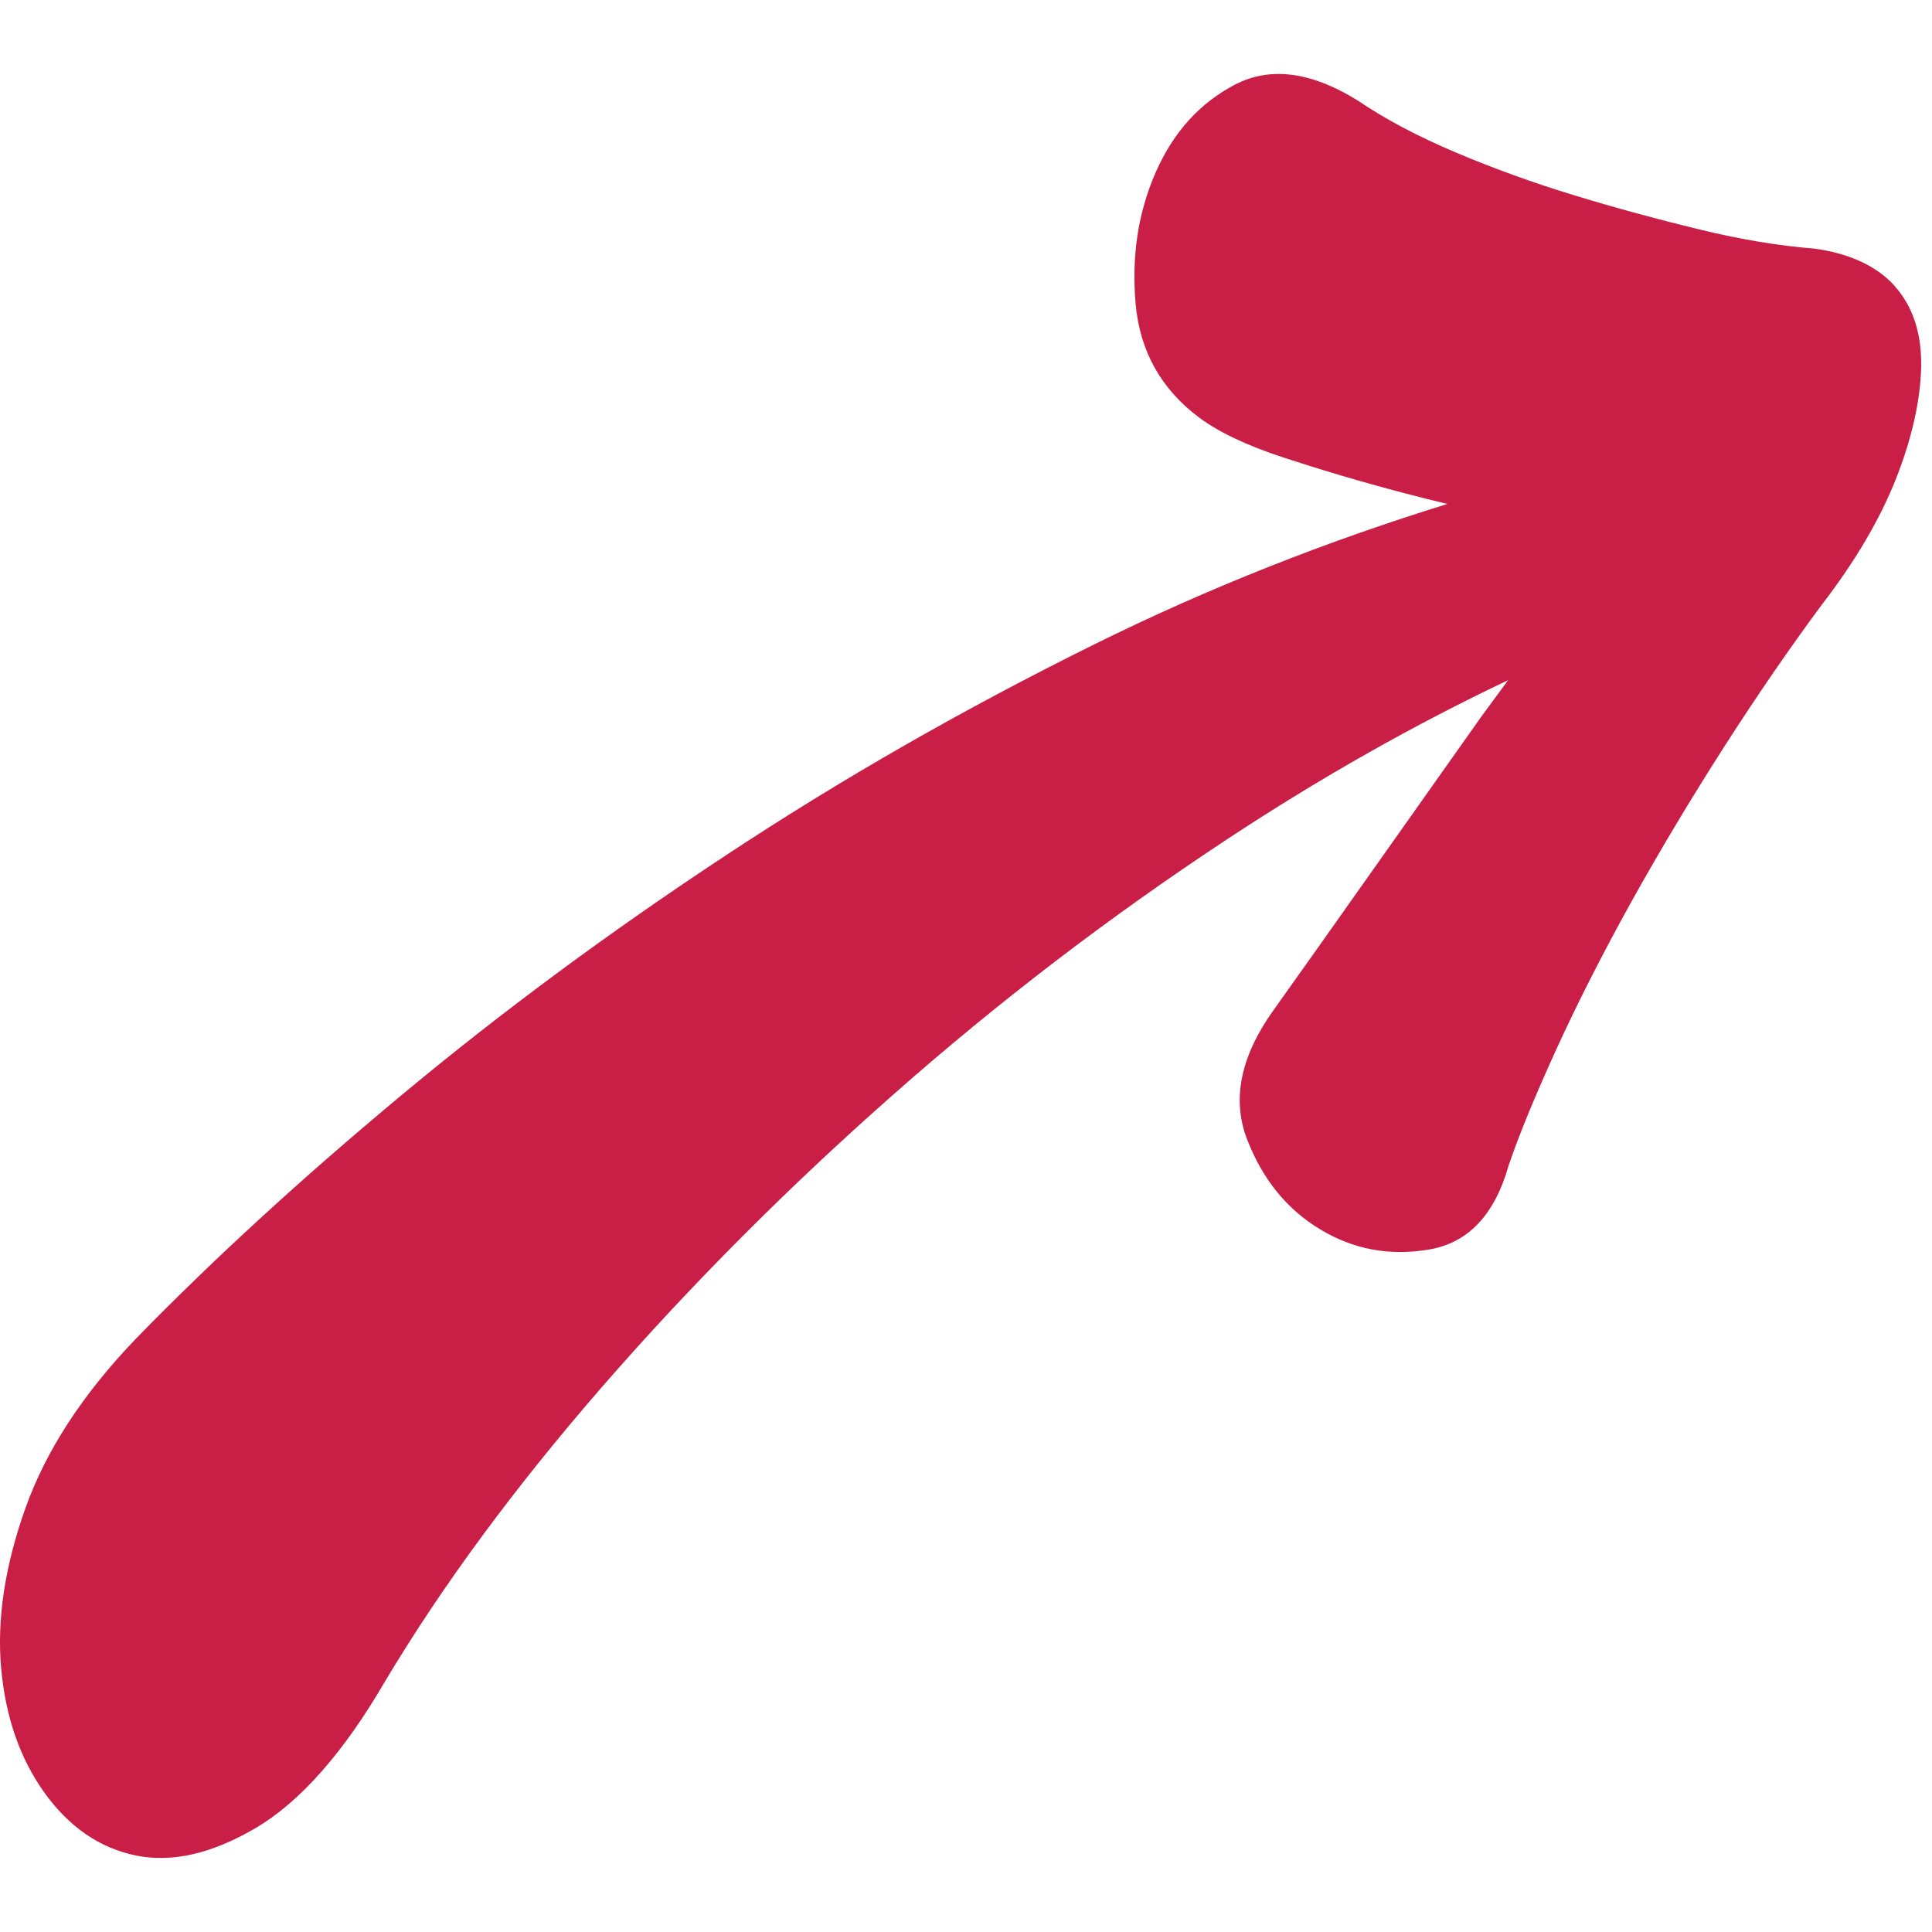
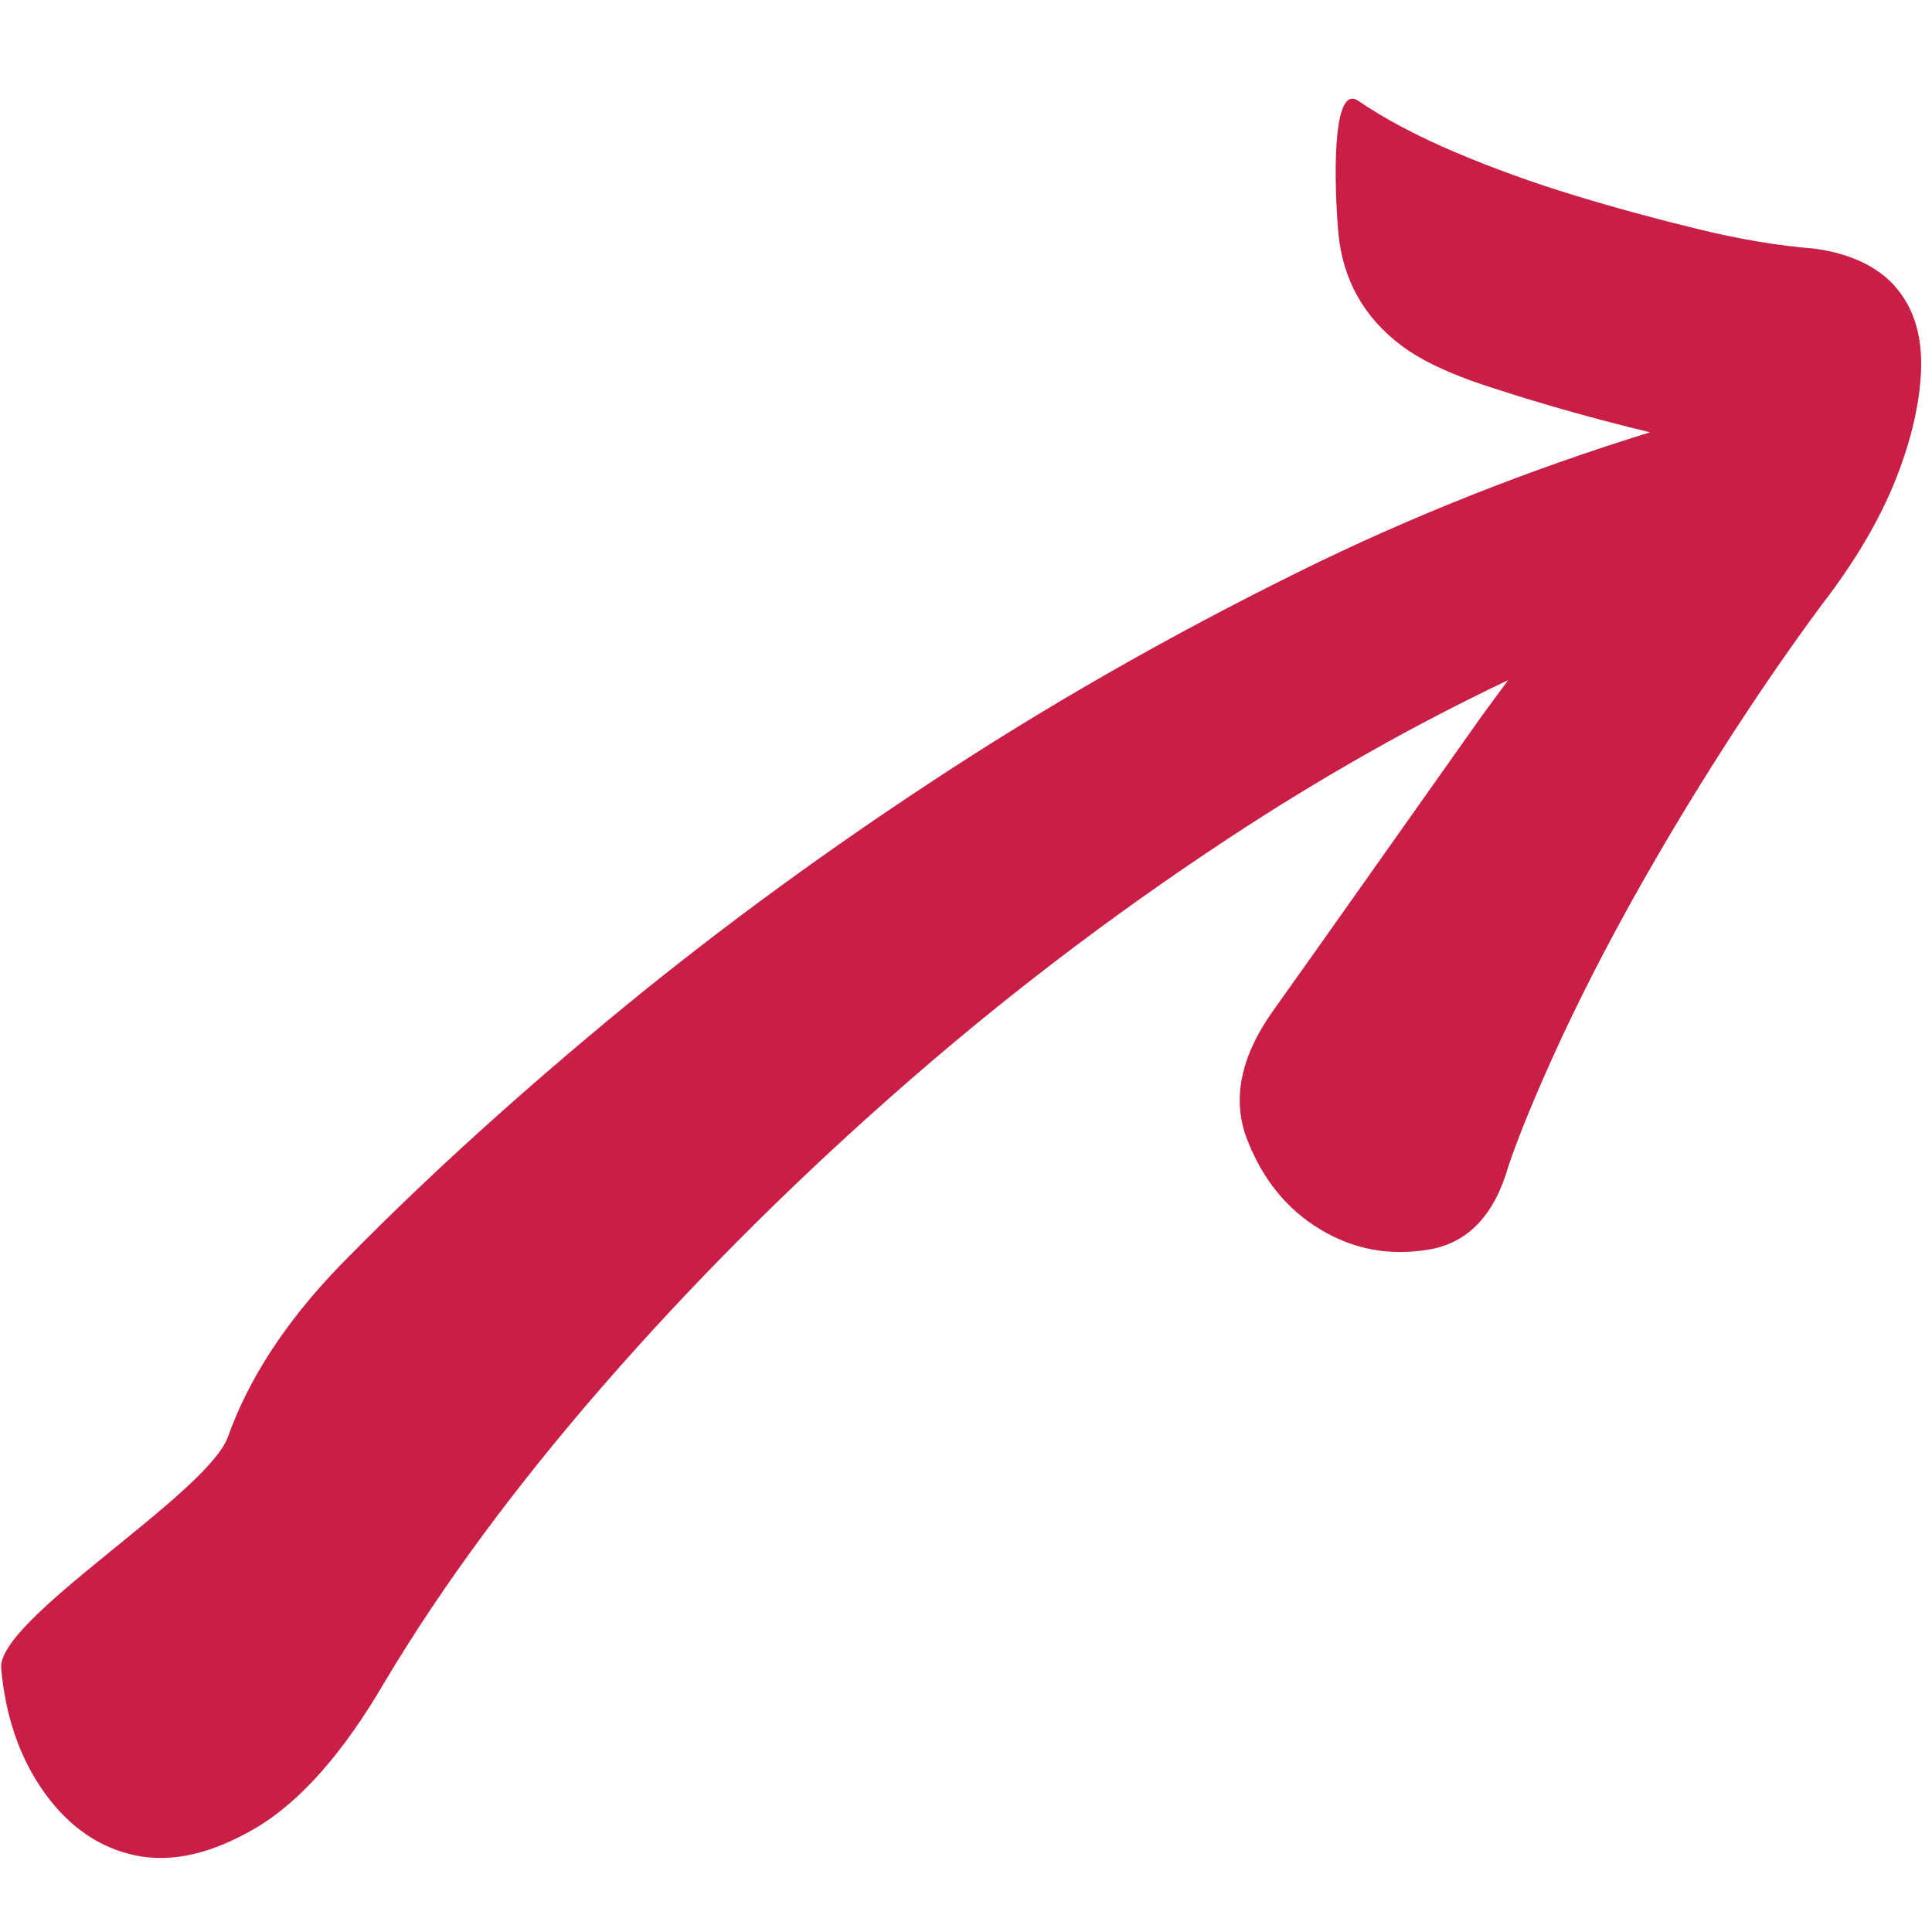
<svg xmlns="http://www.w3.org/2000/svg" id="Layer_1" data-name="Layer 1" viewBox="0 0 200 200">
  <defs>
    <style>
      .cls-1 {
        fill: #c91f47;
        stroke-width: 0px;
      }
    </style>
  </defs>
-   <path class="cls-1" d="M196.17,29.63c-1.89-2.09-4.69-3.4-8.39-3.9-3.6-.28-7.54-.93-11.83-1.97-4.29-1.04-8.61-2.21-12.91-3.52-4.31-1.31-8.43-2.8-12.37-4.47s-7.28-3.44-10.06-5.33c-4.84-3.02-9.09-3.58-12.75-1.69-3.66,1.91-6.4,4.93-8.23,9.11s-2.5,8.69-2.07,13.6c.44,4.91,2.65,8.83,6.58,11.77,1.97,1.47,4.87,2.87,8.75,4.14,3.86,1.27,7.97,2.49,12.33,3.64,1.59.42,3.1.8,4.61,1.16-12.47,3.86-24.66,8.65-36.56,14.54-13.46,6.66-26.19,13.94-38.2,21.88-12.01,7.92-23.19,16.19-33.53,24.8-10.34,8.61-19.49,17-27.46,25.18-5.51,5.73-9.33,11.6-11.45,17.56S-.34,167.62.12,172.71s1.97,9.38,4.51,12.91c2.54,3.52,5.69,5.69,9.43,6.46s7.89-.18,12.47-2.88c4.57-2.72,9.03-7.76,13.32-15.13,5.95-9.96,13.49-20.17,22.57-30.61,9.09-10.44,19.09-20.48,30.01-30.11,10.9-9.63,22.47-18.48,34.69-26.53,9.65-6.36,19.31-11.81,29-16.41-.91,1.23-1.85,2.52-2.75,3.74-3.68,5.21-7.52,10.64-11.52,16.29-4,5.67-7.36,10.4-10.08,14.22-3.36,4.74-4.26,9.17-2.67,13.29s4.1,7.22,7.56,9.31c3.46,2.09,7.2,2.78,11.26,2.09,4.06-.68,6.8-3.58,8.25-8.69,1.08-3.18,2.72-7.16,4.91-11.97,2.19-4.79,4.77-9.88,7.77-15.29,3-5.39,6.23-10.78,9.66-16.13s6.8-10.24,10.06-14.64c3.48-4.51,6.05-8.89,7.72-13.11,1.65-4.21,2.5-8.05,2.59-11.53.06-3.46-.85-6.25-2.72-8.35v.02-.02Z" />
+   <path class="cls-1" d="M196.17,29.63c-1.89-2.09-4.69-3.4-8.39-3.9-3.6-.28-7.54-.93-11.83-1.97-4.29-1.04-8.61-2.21-12.91-3.52-4.31-1.31-8.43-2.8-12.37-4.47s-7.28-3.44-10.06-5.33s-2.5,8.69-2.07,13.6c.44,4.91,2.65,8.83,6.58,11.77,1.97,1.47,4.87,2.87,8.75,4.14,3.86,1.27,7.97,2.49,12.33,3.64,1.59.42,3.1.8,4.61,1.16-12.47,3.86-24.66,8.65-36.56,14.54-13.46,6.66-26.19,13.94-38.2,21.88-12.01,7.92-23.19,16.19-33.53,24.8-10.34,8.61-19.49,17-27.46,25.18-5.51,5.73-9.33,11.6-11.45,17.56S-.34,167.62.12,172.71s1.97,9.38,4.51,12.91c2.54,3.52,5.69,5.69,9.43,6.46s7.89-.18,12.47-2.88c4.57-2.72,9.03-7.76,13.32-15.13,5.95-9.96,13.49-20.17,22.57-30.61,9.09-10.44,19.09-20.48,30.01-30.11,10.9-9.63,22.47-18.48,34.69-26.53,9.65-6.36,19.31-11.81,29-16.41-.91,1.23-1.85,2.52-2.75,3.74-3.68,5.21-7.52,10.64-11.52,16.29-4,5.67-7.36,10.4-10.08,14.22-3.36,4.74-4.26,9.17-2.67,13.29s4.1,7.22,7.56,9.31c3.46,2.09,7.2,2.78,11.26,2.09,4.06-.68,6.8-3.58,8.25-8.69,1.08-3.18,2.72-7.16,4.91-11.97,2.19-4.79,4.77-9.88,7.77-15.29,3-5.39,6.23-10.78,9.66-16.13s6.8-10.24,10.06-14.64c3.48-4.51,6.05-8.89,7.72-13.11,1.65-4.21,2.5-8.05,2.59-11.53.06-3.46-.85-6.25-2.72-8.35v.02-.02Z" />
</svg>